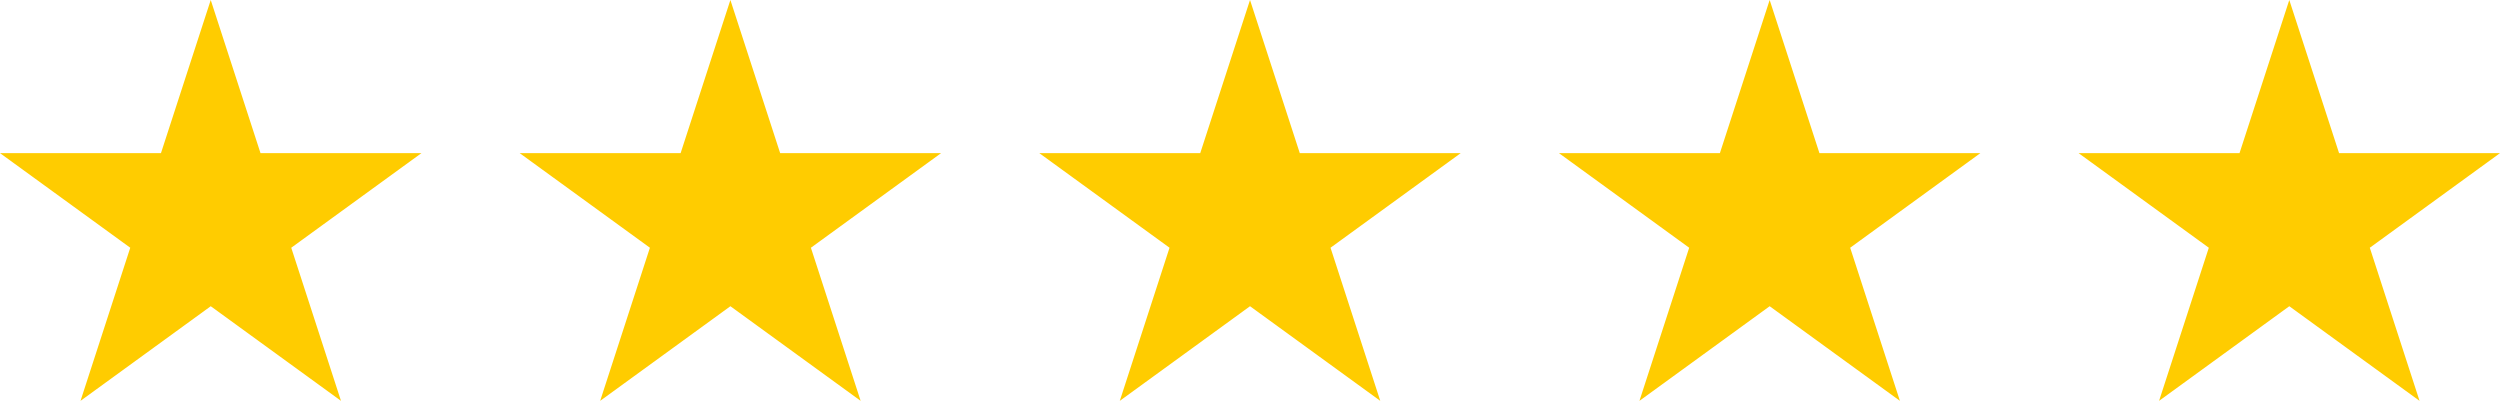
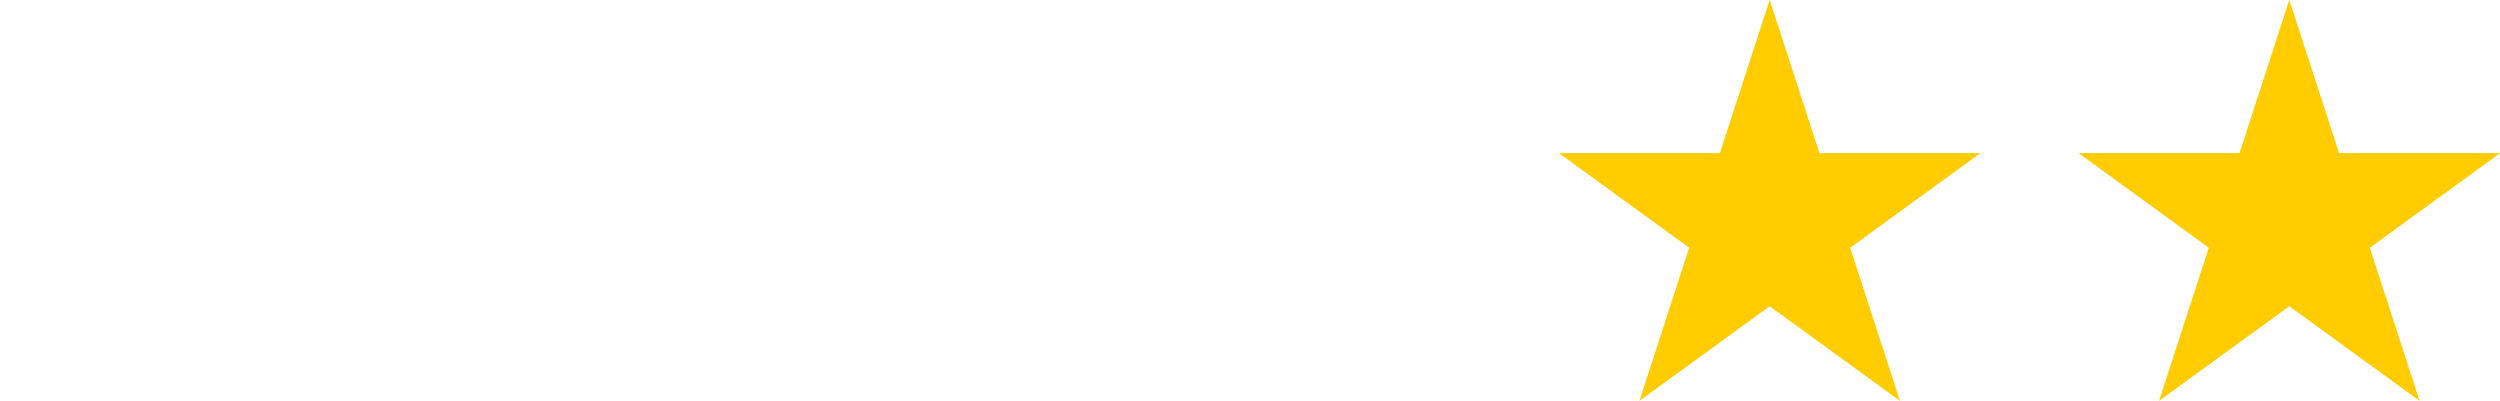
<svg xmlns="http://www.w3.org/2000/svg" width="102.689" height="16.464" viewBox="0 0 102.689 16.464">
  <g id="star5" transform="translate(-245.344 -104)">
    <g id="star" transform="translate(237.344 94.812)">
      <g id="Icons1" transform="translate(8 9.188)">
-         <path id="star-2" data-name="star" d="M16.656,9.188,18.7,15.477h6.612l-5.349,3.887,2.043,6.289-5.35-3.887-5.349,3.887,2.043-6.289L8,15.477h6.612Z" transform="translate(-8 -9.188)" fill="#fc0" fill-rule="evenodd" />
-       </g>
+         </g>
    </g>
    <g id="star-3" data-name="star" transform="translate(258.689 94.812)">
      <g id="Icons1-2" data-name="Icons1" transform="translate(8 9.188)">
-         <path id="star-4" data-name="star" d="M16.656,9.188,18.7,15.477h6.612l-5.349,3.887,2.043,6.289-5.35-3.887-5.349,3.887,2.043-6.289L8,15.477h6.612Z" transform="translate(-8 -9.188)" fill="#fc0" fill-rule="evenodd" />
-       </g>
+         </g>
    </g>
    <g id="star-5" data-name="star" transform="translate(280.033 94.812)">
      <g id="Icons1-3" data-name="Icons1" transform="translate(8 9.188)">
-         <path id="star-6" data-name="star" d="M16.656,9.188,18.7,15.477h6.612l-5.349,3.887,2.043,6.289-5.35-3.887-5.349,3.887,2.043-6.289L8,15.477h6.612Z" transform="translate(-8 -9.188)" fill="#fc0" fill-rule="evenodd" />
-       </g>
+         </g>
    </g>
    <g id="star-7" data-name="star" transform="translate(301.378 94.812)">
      <g id="Icons1-4" data-name="Icons1" transform="translate(8 9.188)">
        <path id="star-8" data-name="star" d="M16.656,9.188,18.7,15.477h6.612l-5.349,3.887,2.043,6.289-5.35-3.887-5.349,3.887,2.043-6.289L8,15.477h6.612Z" transform="translate(-8 -9.188)" fill="#fc0" fill-rule="evenodd" />
      </g>
    </g>
    <g id="star-9" data-name="star" transform="translate(322.722 94.812)">
      <g id="Icons1-5" data-name="Icons1" transform="translate(8 9.188)">
        <path id="star-10" data-name="star" d="M16.656,9.188,18.7,15.477h6.612l-5.349,3.887,2.043,6.289-5.35-3.887-5.349,3.887,2.043-6.289L8,15.477h6.612Z" transform="translate(-8 -9.188)" fill="#fc0" fill-rule="evenodd" />
      </g>
    </g>
  </g>
</svg>